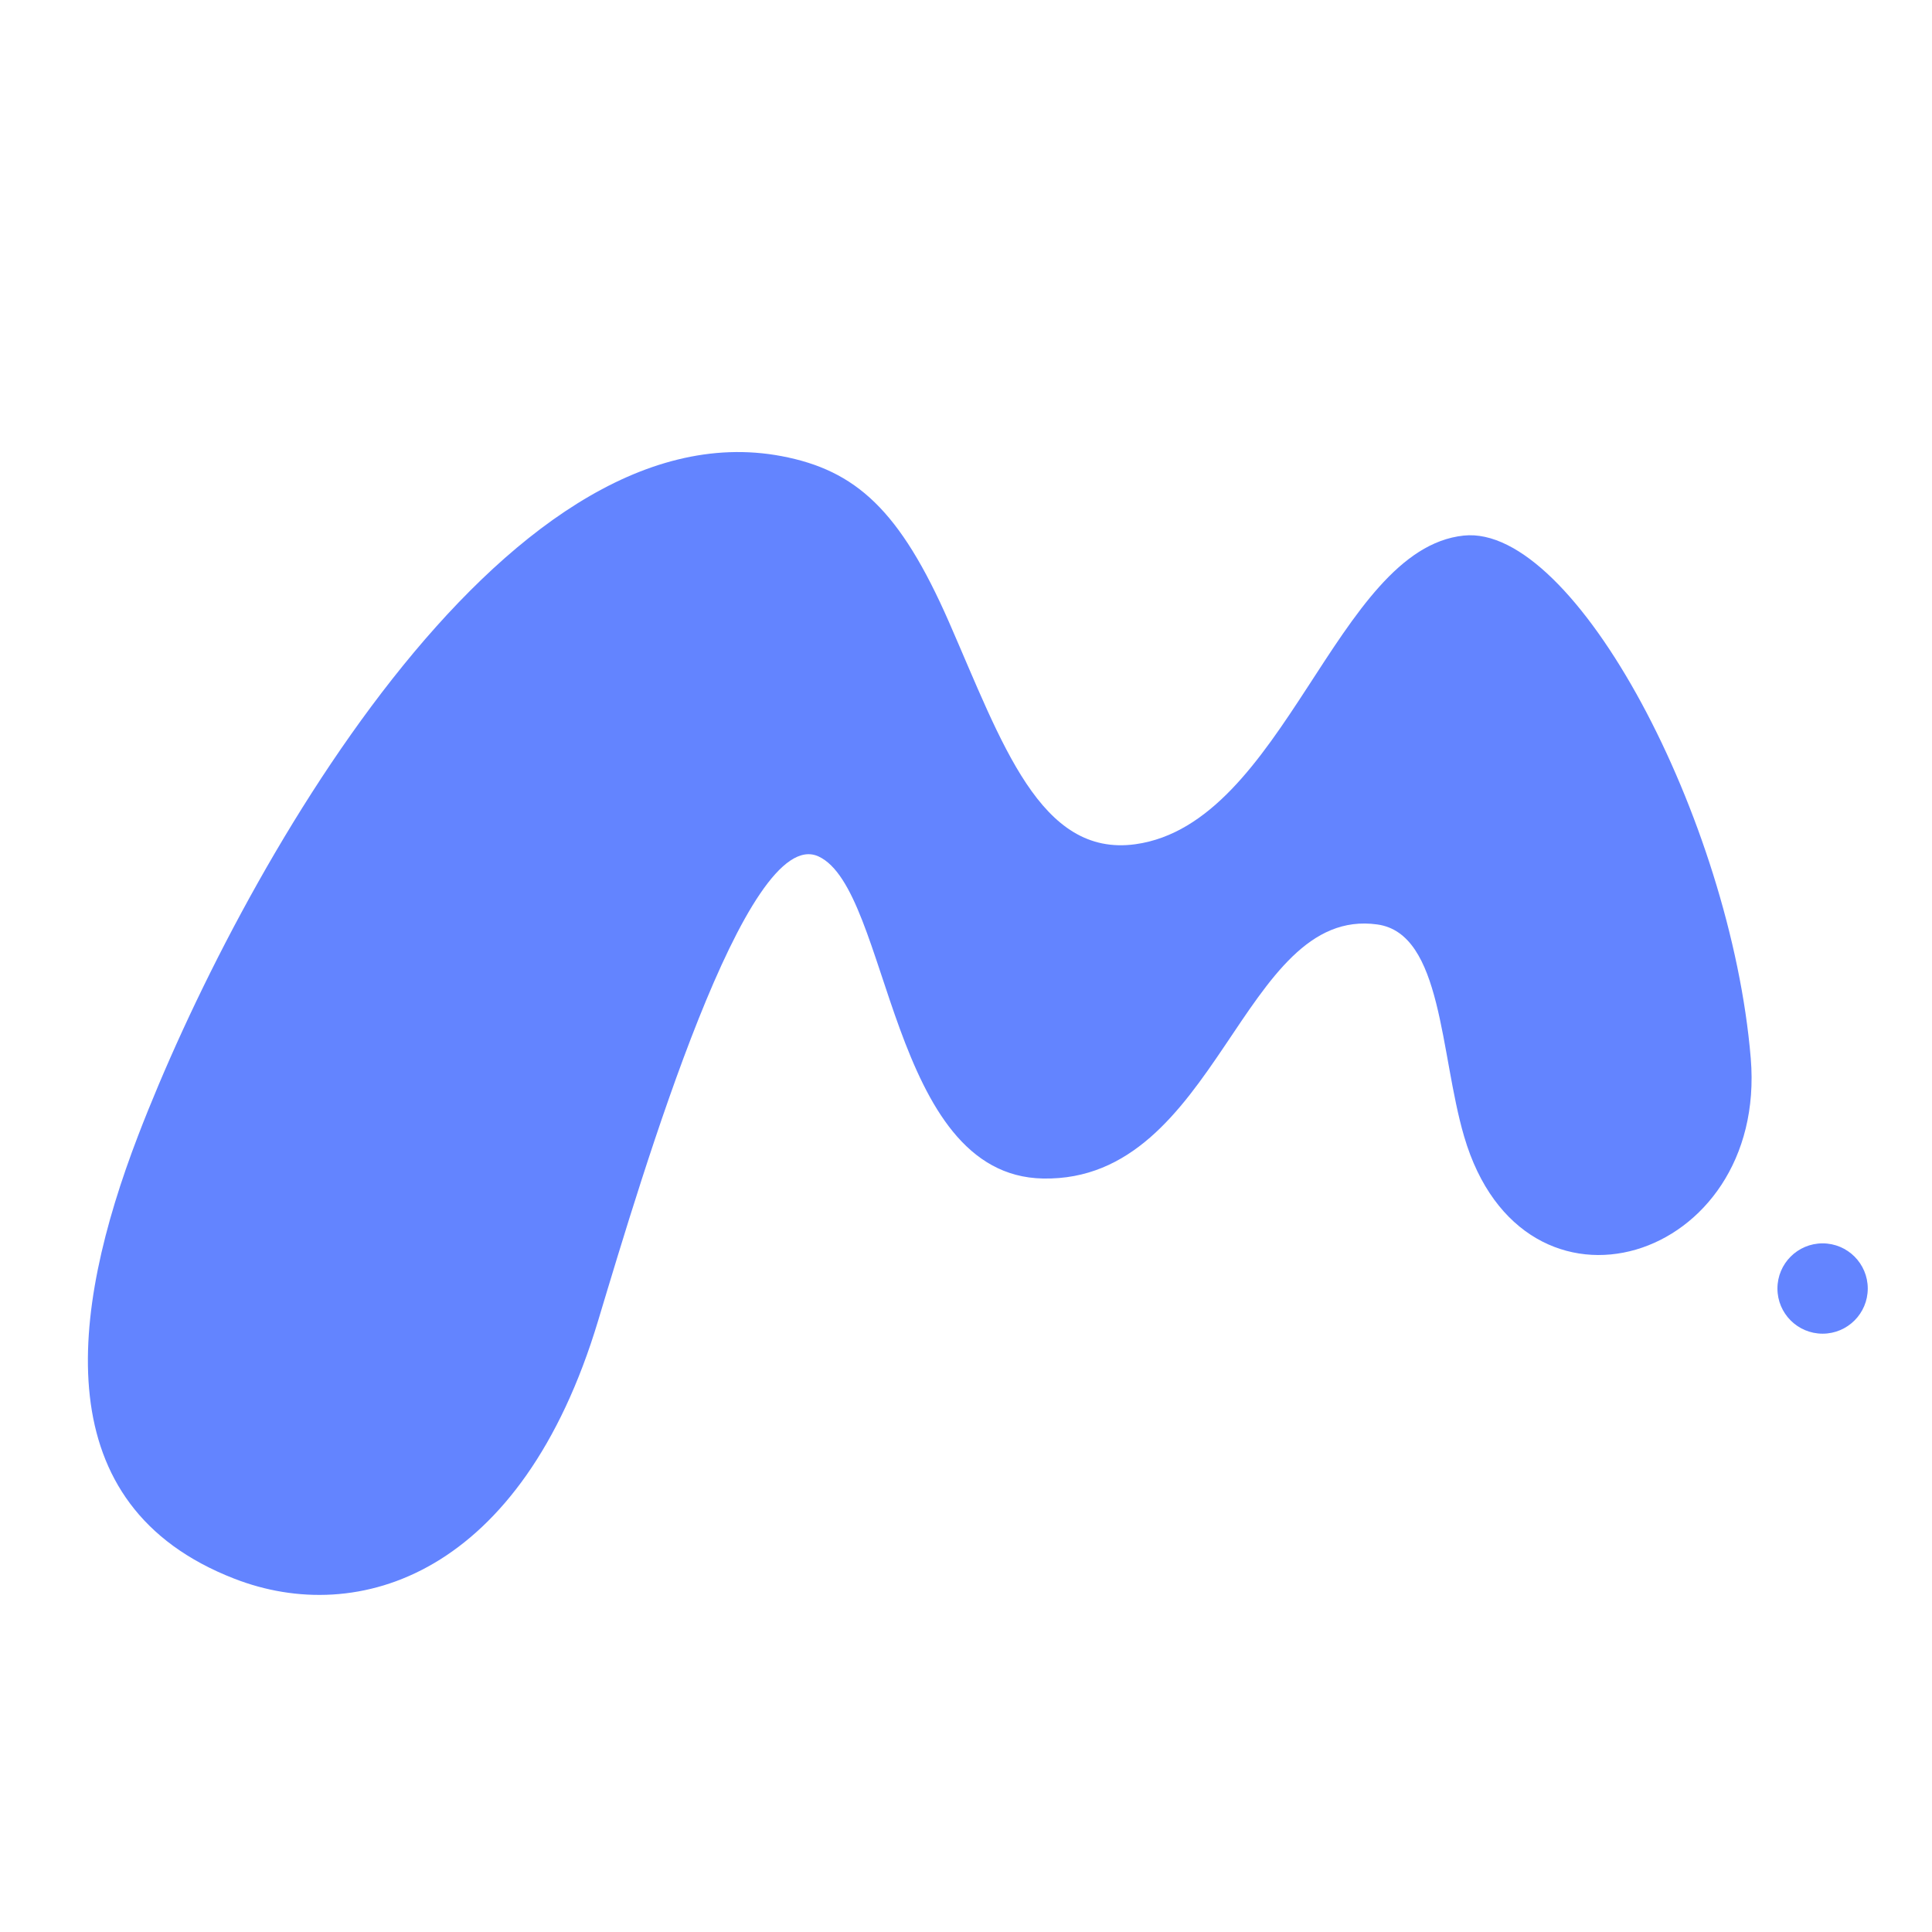
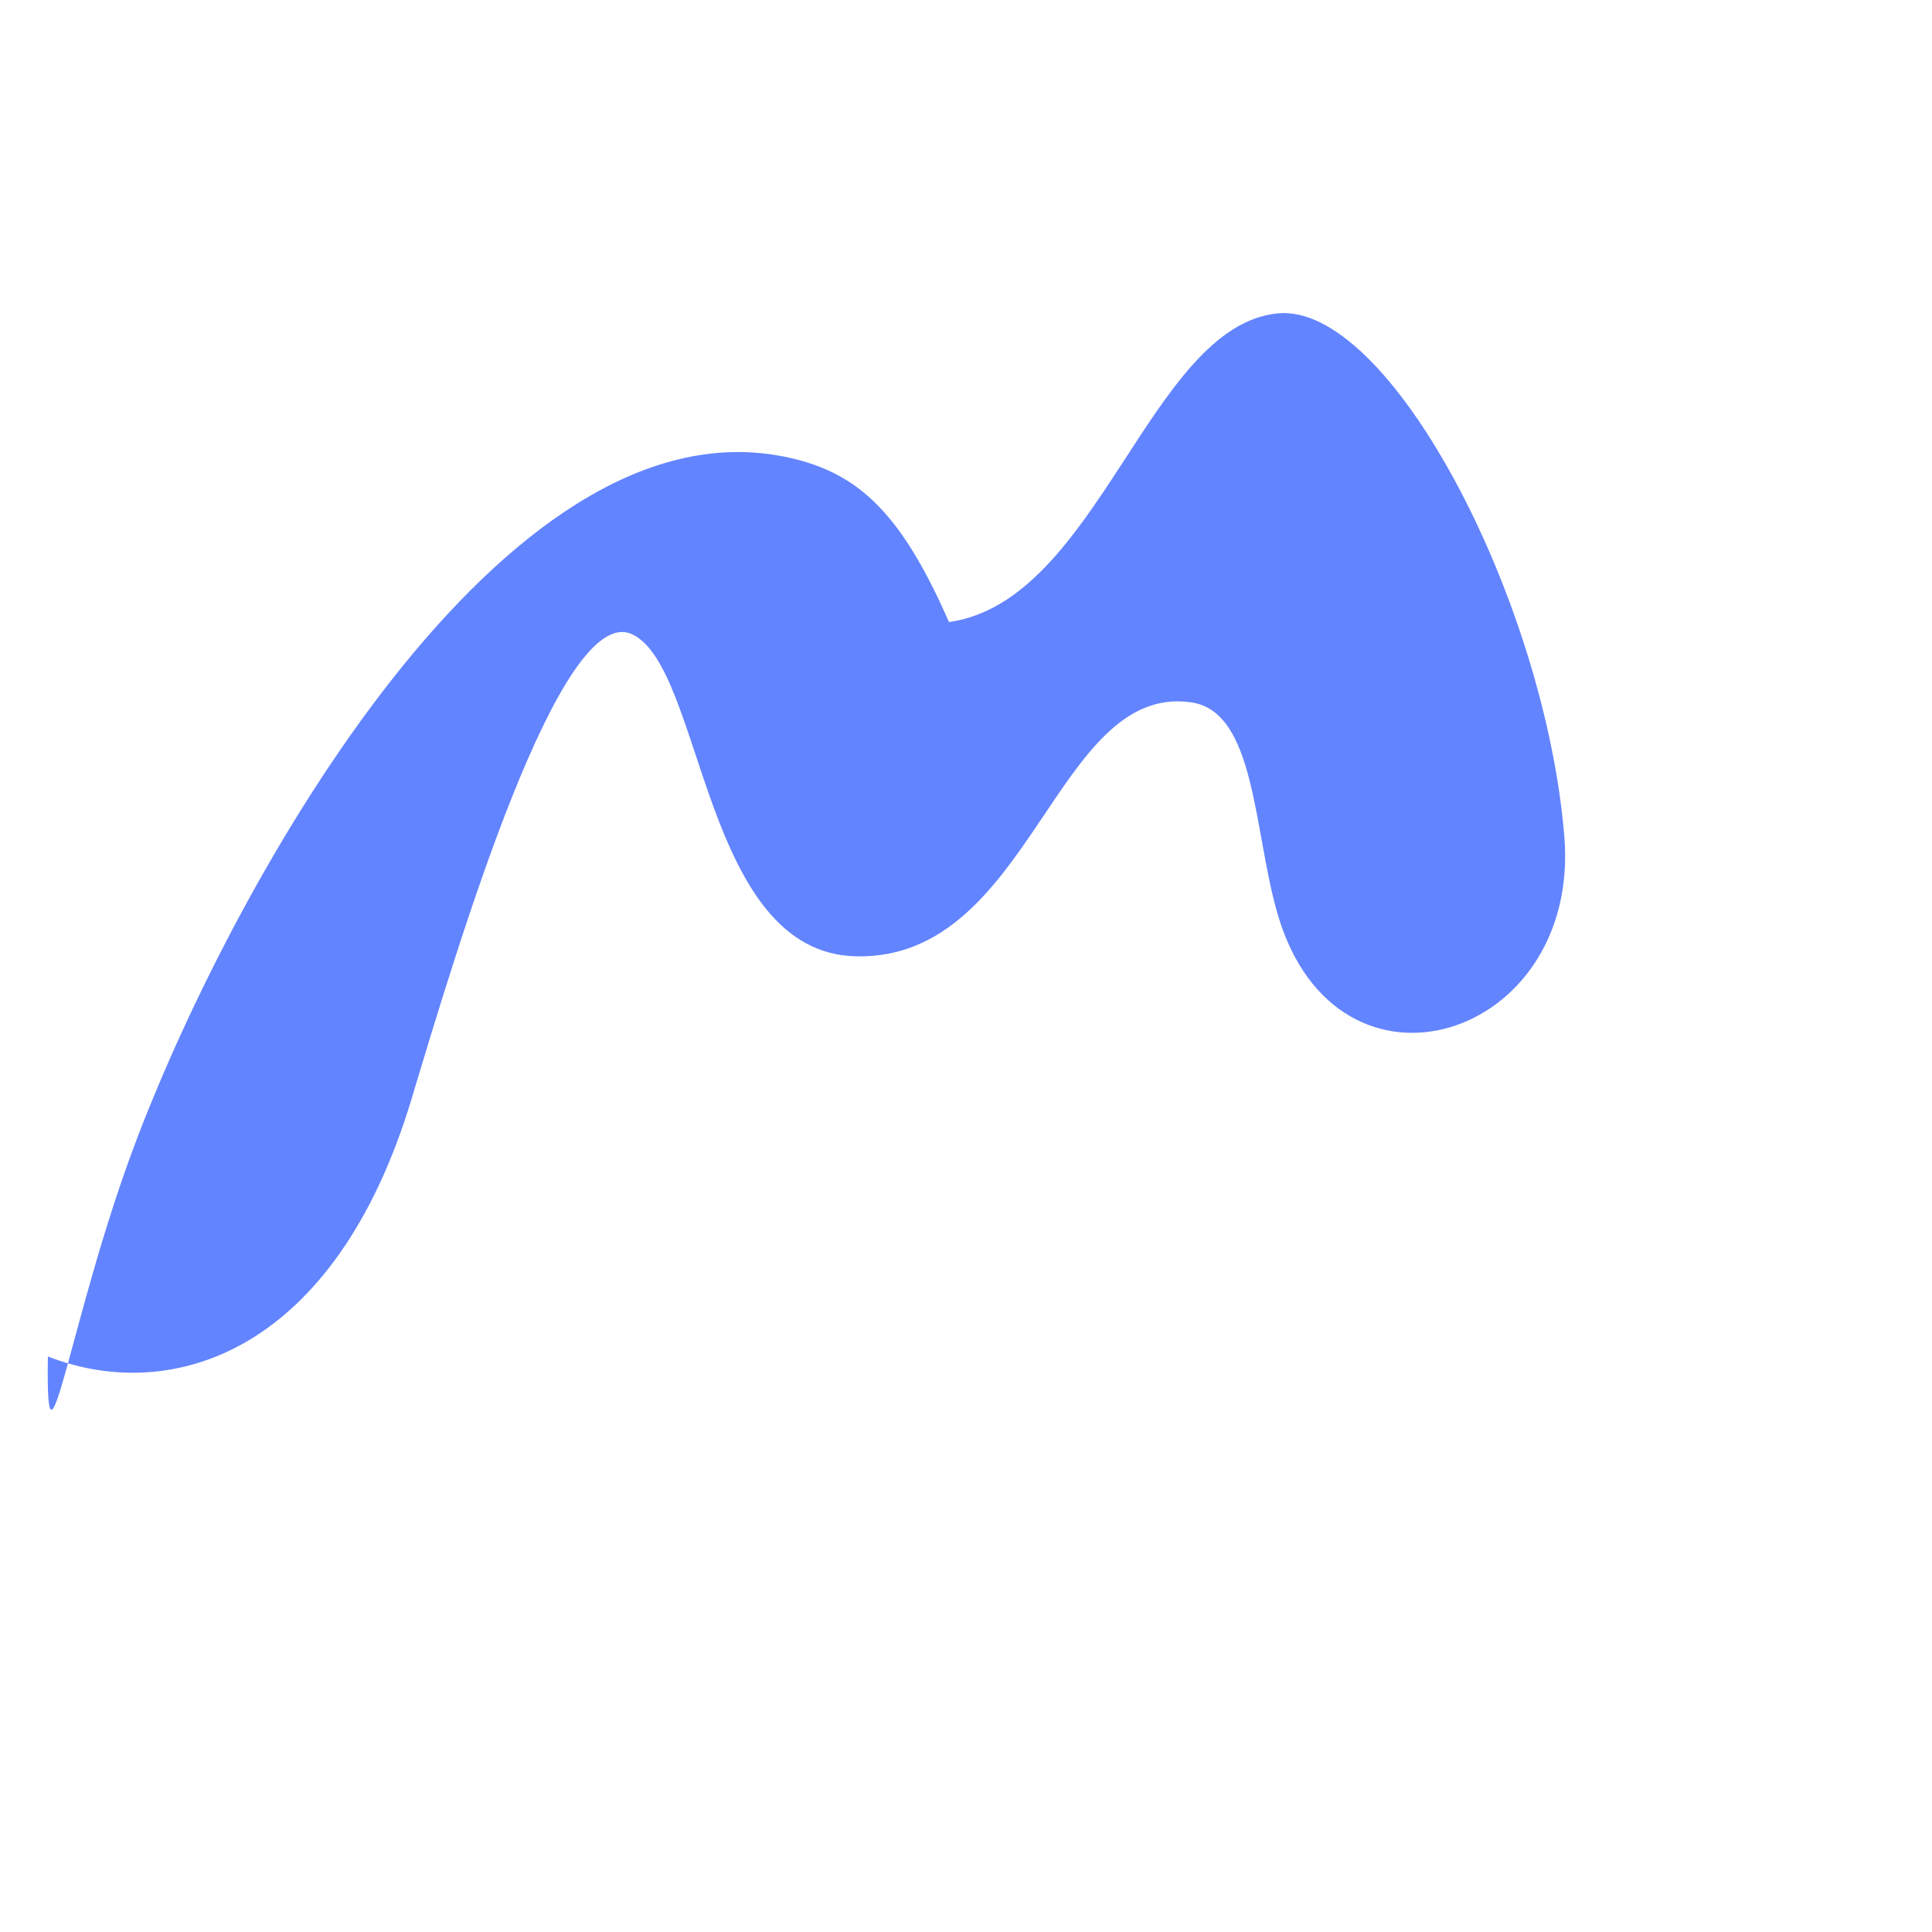
<svg xmlns="http://www.w3.org/2000/svg" version="1.1" id="Calque_1" x="0px" y="0px" width="32px" height="32px" viewBox="0 0 32 32" enable-background="new 0 0 32 32" xml:space="preserve">
  <g>
-     <path fill-rule="evenodd" clip-rule="evenodd" fill="#6384FF" d="M2.287,18.811c1.651-4.3,6.034-12.131,10.658-11.256   c1.233,0.234,1.961,0.895,2.773,2.748c0.878,2.006,1.509,3.898,3.088,3.68c2.472-0.344,3.319-4.889,5.437-5.112   c1.845-0.195,4.426,4.711,4.755,8.658c0.28,3.371-3.766,4.645-4.747,1.296c-0.403-1.371-0.358-3.363-1.438-3.513   c-2.252-0.315-2.636,4.263-5.537,4.208c-2.554-0.046-2.529-4.78-3.717-5.334c-1.194-0.555-2.898,5.184-3.652,7.688   c-1.267,4.216-3.974,5.073-6.026,4.274C0.754,24.934,1.158,21.751,2.287,18.811z" />
-     <circle fill-rule="evenodd" clip-rule="evenodd" fill="#6384FF" cx="30.188" cy="21.342" r="0.748" />
+     <path fill-rule="evenodd" clip-rule="evenodd" fill="#6384FF" d="M2.287,18.811c1.651-4.3,6.034-12.131,10.658-11.256   c1.233,0.234,1.961,0.895,2.773,2.748c2.472-0.344,3.319-4.889,5.437-5.112   c1.845-0.195,4.426,4.711,4.755,8.658c0.28,3.371-3.766,4.645-4.747,1.296c-0.403-1.371-0.358-3.363-1.438-3.513   c-2.252-0.315-2.636,4.263-5.537,4.208c-2.554-0.046-2.529-4.78-3.717-5.334c-1.194-0.555-2.898,5.184-3.652,7.688   c-1.267,4.216-3.974,5.073-6.026,4.274C0.754,24.934,1.158,21.751,2.287,18.811z" />
  </g>
</svg>